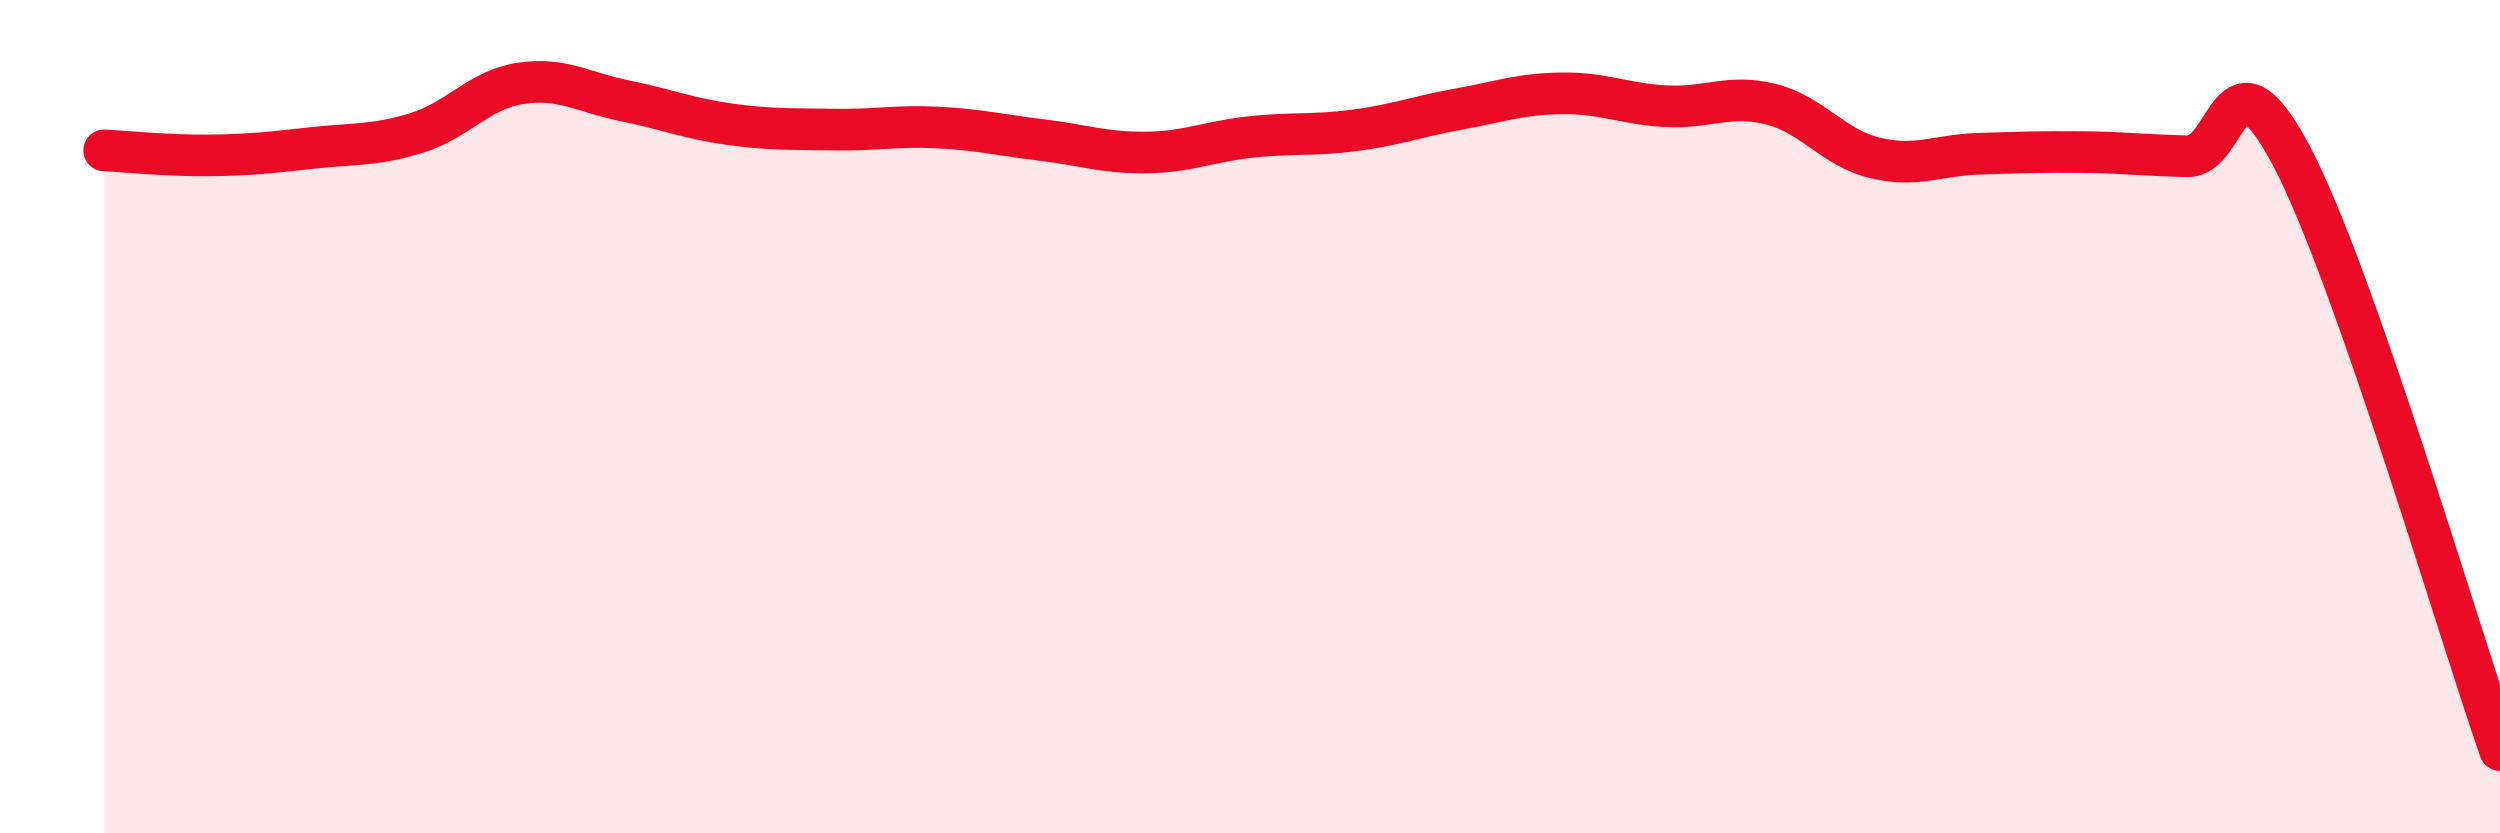
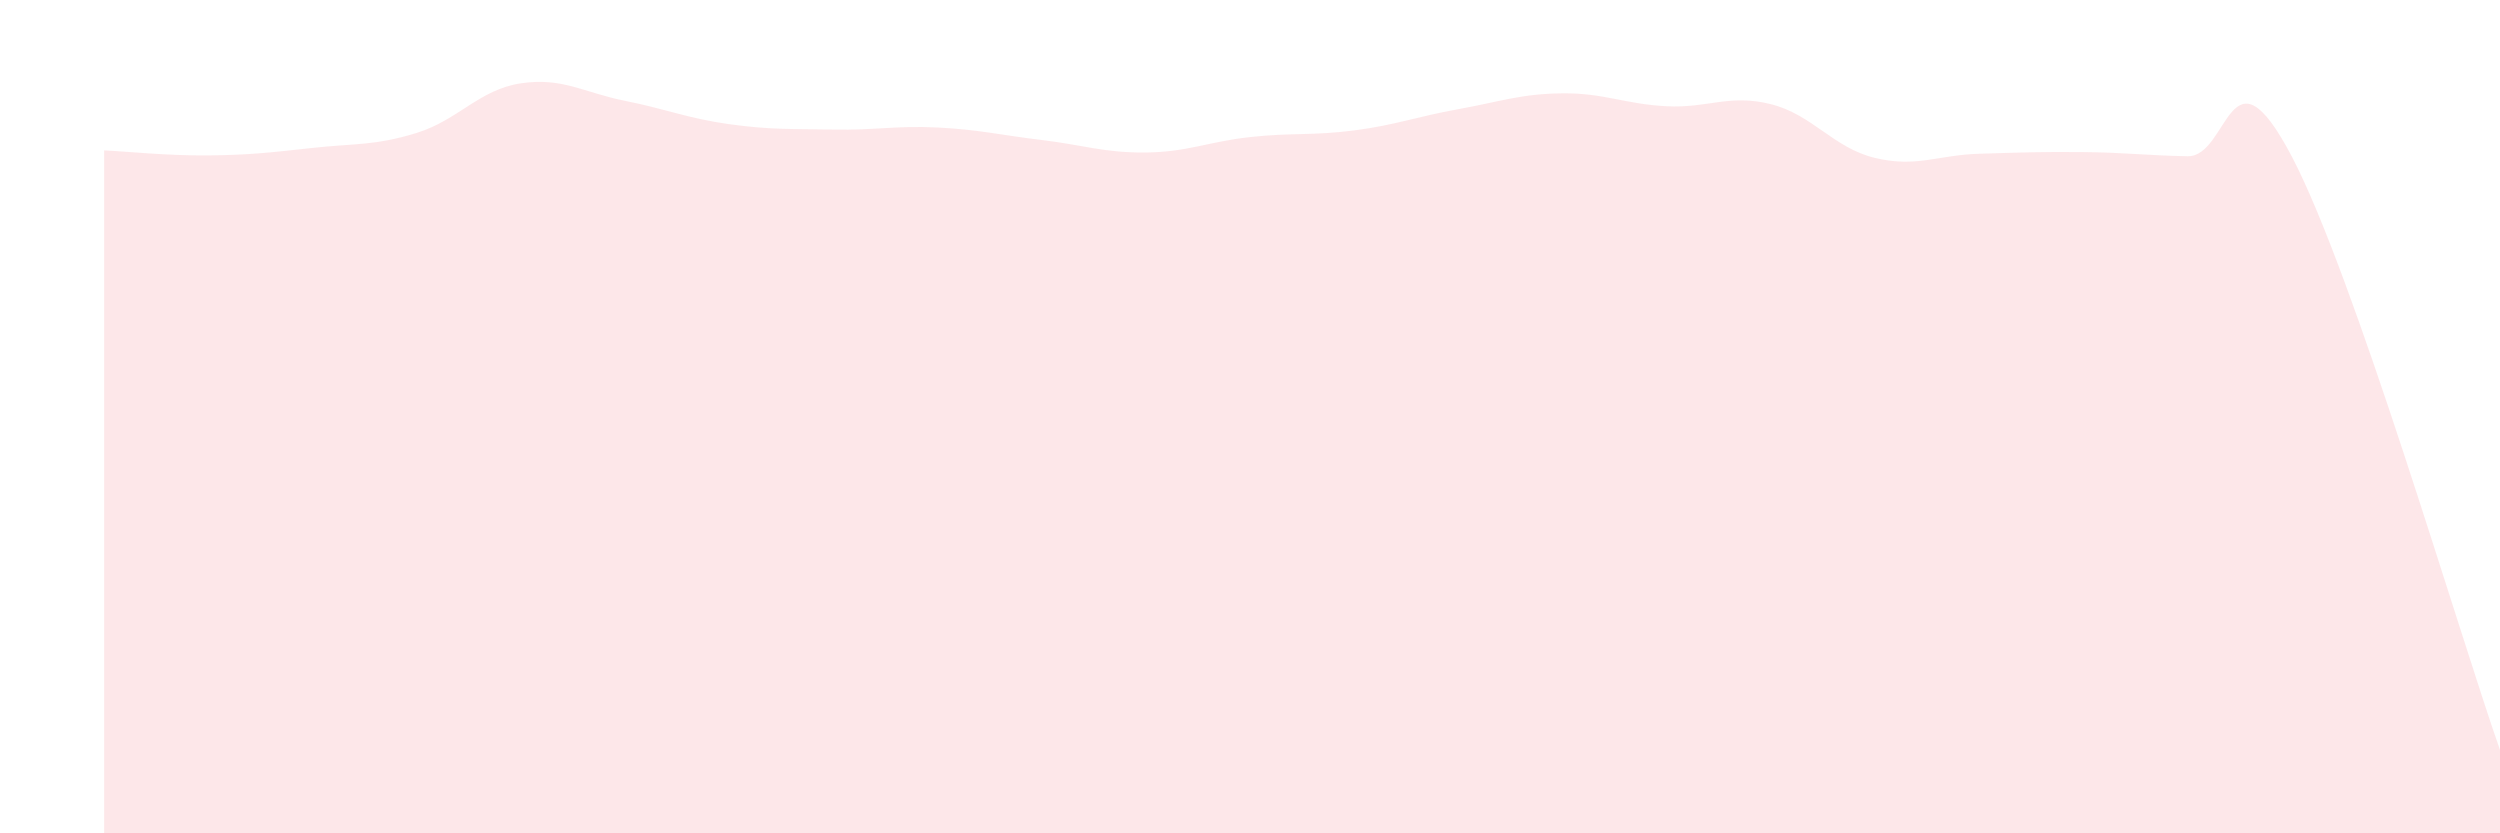
<svg xmlns="http://www.w3.org/2000/svg" width="60" height="20" viewBox="0 0 60 20">
  <path d="M 2.5,3.61 C 3,3.63 4,3.74 5,3.73 C 6,3.72 6.5,3.66 7.5,3.55 C 8.5,3.44 9,3.5 10,3.19 C 11,2.88 11.5,2.15 12.5,2 C 13.5,1.85 14,2.22 15,2.42 C 16,2.62 16.5,2.84 17.5,2.98 C 18.5,3.12 19,3.09 20,3.11 C 21,3.13 21.5,3.01 22.5,3.06 C 23.5,3.11 24,3.24 25,3.36 C 26,3.48 26.5,3.67 27.5,3.66 C 28.5,3.65 29,3.4 30,3.29 C 31,3.18 31.5,3.26 32.5,3.13 C 33.5,3 34,2.8 35,2.62 C 36,2.44 36.5,2.25 37.5,2.24 C 38.5,2.23 39,2.5 40,2.55 C 41,2.6 41.5,2.25 42.5,2.5 C 43.5,2.75 44,3.55 45,3.79 C 46,4.03 46.5,3.72 47.5,3.69 C 48.5,3.66 49,3.64 50,3.65 C 51,3.66 51.5,3.73 52.5,3.75 C 53.5,3.77 53.5,0.9 55,3.75 C 56.5,6.6 59,15.15 60,18L60 20L2.5 20Z" fill="#EB0A25" opacity="0.1" stroke-linecap="round" stroke-linejoin="round" />
-   <path d="M 2.5,3.61 C 3,3.63 4,3.74 5,3.73 C 6,3.72 6.5,3.66 7.5,3.55 C 8.5,3.44 9,3.5 10,3.19 C 11,2.88 11.5,2.15 12.5,2 C 13.5,1.85 14,2.22 15,2.42 C 16,2.62 16.5,2.84 17.5,2.98 C 18.5,3.12 19,3.09 20,3.11 C 21,3.13 21.5,3.01 22.5,3.06 C 23.5,3.11 24,3.24 25,3.36 C 26,3.48 26.5,3.67 27.5,3.66 C 28.5,3.65 29,3.4 30,3.29 C 31,3.18 31.5,3.26 32.5,3.13 C 33.5,3 34,2.8 35,2.62 C 36,2.44 36.5,2.25 37.5,2.24 C 38.5,2.23 39,2.5 40,2.55 C 41,2.6 41.5,2.25 42.5,2.5 C 43.5,2.75 44,3.55 45,3.79 C 46,4.03 46.5,3.72 47.5,3.69 C 48.5,3.66 49,3.64 50,3.65 C 51,3.66 51.5,3.73 52.5,3.75 C 53.5,3.77 53.5,0.9 55,3.75 C 56.5,6.6 59,15.15 60,18" stroke="#EB0A25" stroke-width="1" fill="none" stroke-linecap="round" stroke-linejoin="round" />
</svg>